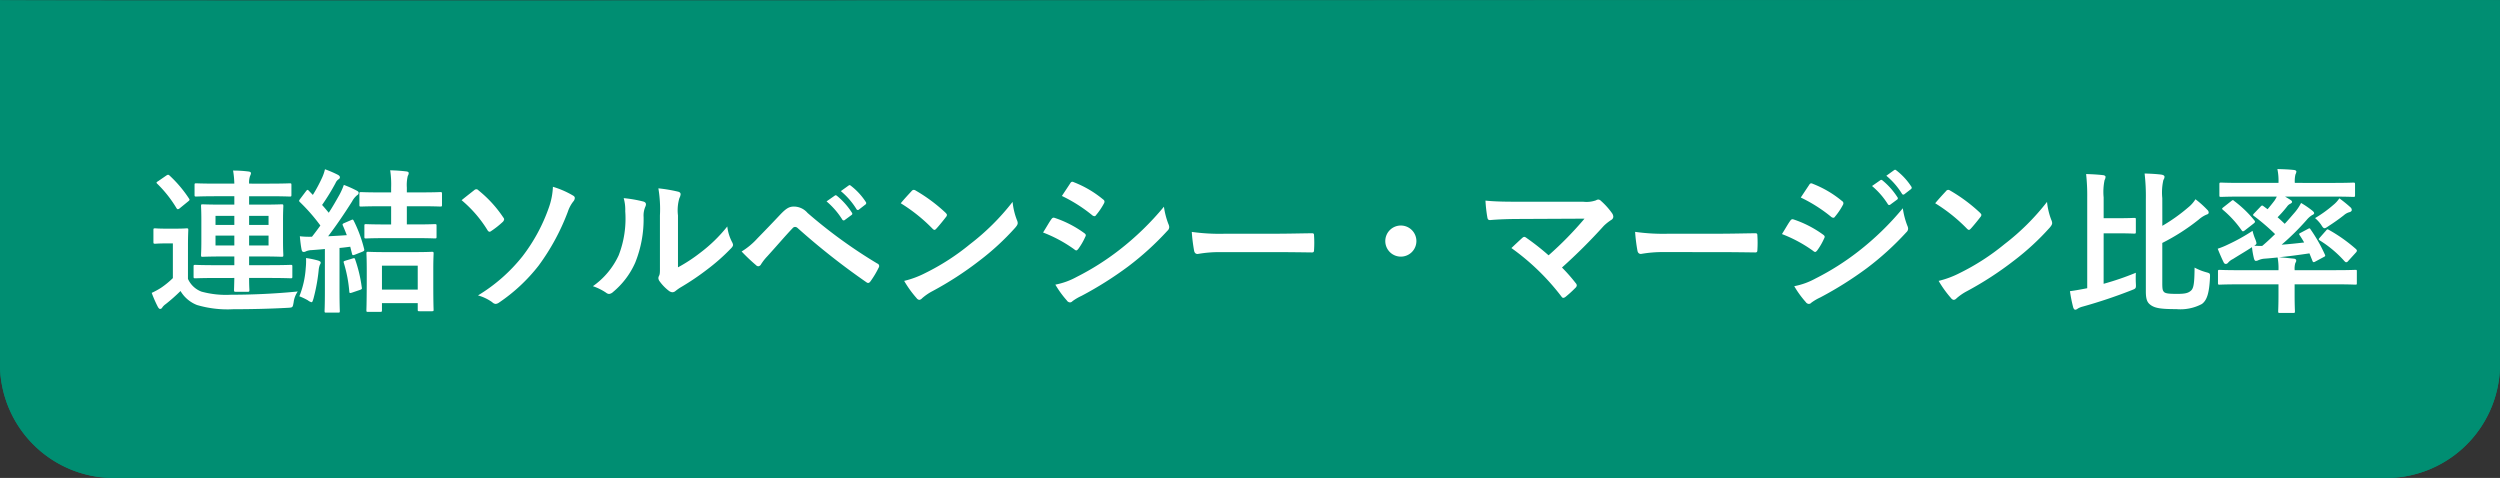
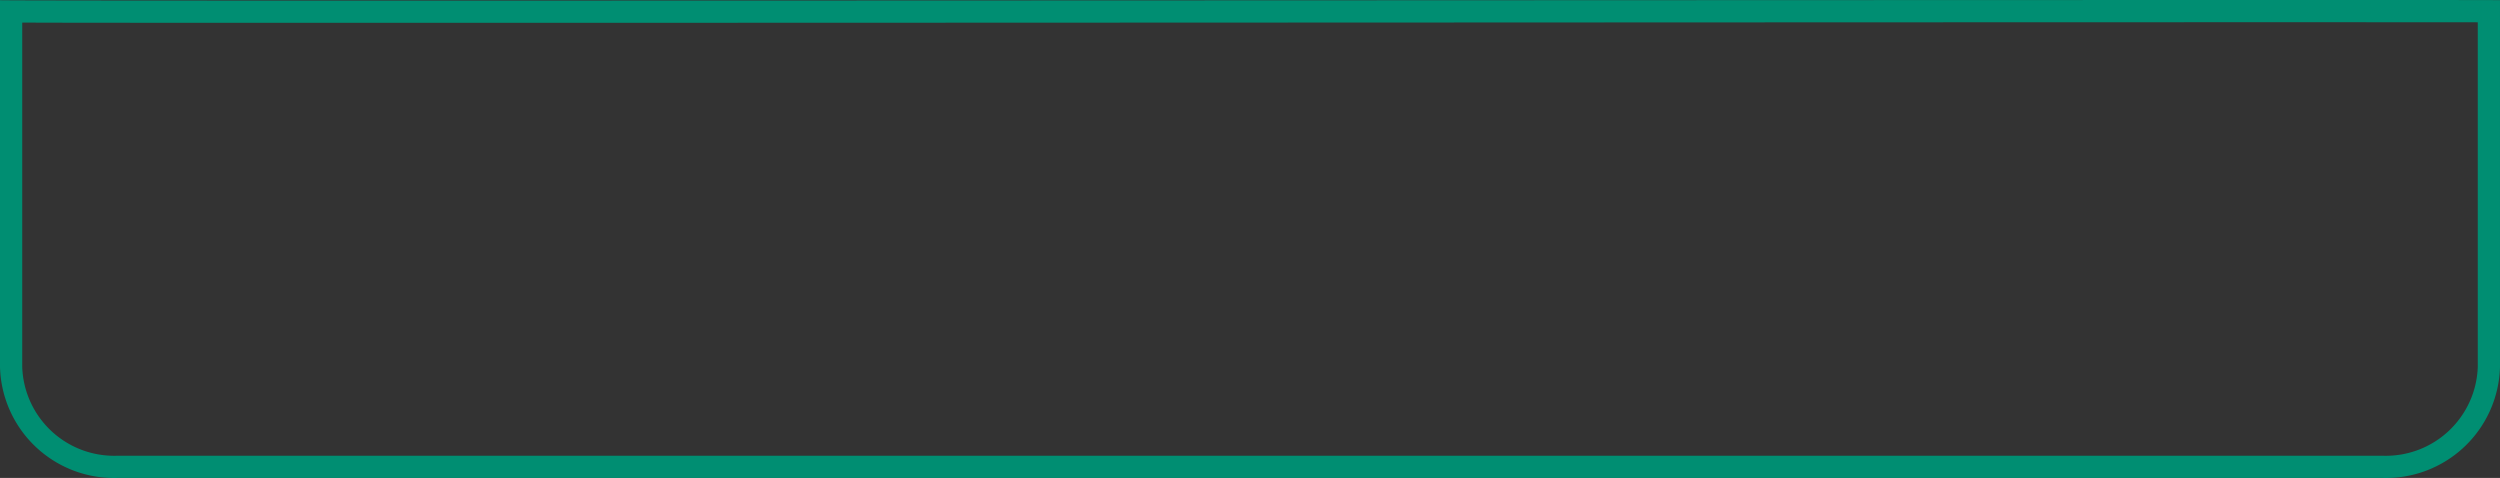
<svg xmlns="http://www.w3.org/2000/svg" width="225" height="43.017" viewBox="0 0 225 43.017">
  <rect x="0" y="0" width="225" height="43.017" fill="#333333" stroke="none" />
  <g transform="translate(-75 -9.983)">
-     <path d="M225,0V33a10.267,10.267,0,0,1-10.514,10H10.514A10.267,10.267,0,0,1,0,33V0C.066.112,224.924-.072,225,0Z" transform="translate(75 10)" fill="#008e72" />
    <path d="M207.106,1.983c-17.536,0-46.042.012-76.223.025-34.981.015-71.153.03-96.927.03-10.925,0-18.981,0-24.627-.008-3.028,0-5.347-.007-6.893-.012H2V33a8.278,8.278,0,0,0,8.514,8H214.486A8.278,8.278,0,0,0,223,33V1.99c-2.64,0-7.957-.007-15.894-.007m0-2c11.144,0,17.881,0,17.894.017V33a10.267,10.267,0,0,1-10.514,10H10.514A10.267,10.267,0,0,1,0,33V0C.016.027,13.549.037,33.956.037,82.4.037,169.632-.017,207.106-.017Z" transform="translate(75 10)" fill="#008e72" />
-     <path d="M-91.91-2c-.014.728-.028,1.022-.028,1.092,0,.126.028.154.154.154h1.078c.126,0,.154-.028.154-.154,0-.07-.028-.364-.028-1.092h1.806c1.372,0,1.848.028,1.932.028.14,0,.154-.014.154-.154v-.9c0-.14-.014-.154-.154-.154-.084,0-.56.028-1.932.028H-90.58v-.784h1.092c1.288,0,1.736.028,1.834.028.14,0,.154-.014.154-.154,0-.084-.028-.434-.028-1.26V-7.2c0-.826.028-1.176.028-1.26,0-.154-.014-.168-.154-.168-.1,0-.546.028-1.834.028H-90.58v-.756h1.736c1.358,0,1.834.028,1.918.028.14,0,.154-.014.154-.154v-.882c0-.14-.014-.154-.154-.154-.084,0-.56.028-1.918.028H-90.58a1.778,1.778,0,0,1,.084-.686.755.755,0,0,0,.084-.252c0-.084-.084-.14-.224-.154a11,11,0,0,0-1.386-.084,8.183,8.183,0,0,1,.112,1.176h-1.526c-1.358,0-1.82-.028-1.9-.028-.14,0-.154.014-.154.154v.882c0,.14.014.154.154.154.084,0,.546-.028,1.9-.028h1.526V-8.6h-1.008c-1.288,0-1.75-.028-1.848-.028-.126,0-.14.014-.14.168,0,.084.028.434.028,1.26V-5.32c0,.826-.028,1.176-.028,1.26,0,.14.014.154.14.154.1,0,.56-.028,1.848-.028h1.008v.784h-1.582c-1.358,0-1.834-.028-1.918-.028-.154,0-.168.014-.168.154v.9c0,.14.014.154.168.154.084,0,.56-.028,1.918-.028Zm3.08-2.926h-1.75V-5.81h1.75Zm-4.774,0V-5.81h1.694v.882Zm4.774-2.66v.812h-1.75v-.812Zm-4.774.812v-.812h1.694v.812Zm-2.478,1.82c0-.868.028-1.274.028-1.358,0-.14-.014-.154-.154-.154-.07,0-.294.028-1.022.028h-.8c-.728,0-.924-.028-.994-.028-.154,0-.168.014-.168.154V-5.25c0,.154.014.168.168.168.07,0,.266-.028.994-.028h.588v3.122a7.644,7.644,0,0,1-1.078.882,7.331,7.331,0,0,1-.826.448A10.934,10.934,0,0,0-98.8.588c.056.1.126.2.21.2a.233.233,0,0,0,.2-.14A1.25,1.25,0,0,1-98.084.35a15.61,15.61,0,0,0,1.33-1.176A2.981,2.981,0,0,0-95.27.434a9.691,9.691,0,0,0,3.276.378c1.414,0,3.094-.028,4.9-.126.448-.028.434-.028.518-.476A2.174,2.174,0,0,1-86.2-.784c-2.086.21-4.214.294-6.02.294a8.347,8.347,0,0,1-2.646-.28,2.174,2.174,0,0,1-1.218-1.148ZM-98.77-10.71c-.168.1-.182.14-.07.238a10.888,10.888,0,0,1,1.722,2.184c.042.07.084.1.126.1a.308.308,0,0,0,.168-.084l.756-.616c.14-.112.154-.14.084-.252a11.2,11.2,0,0,0-1.764-2.086c-.1-.084-.14-.084-.294.014Zm16.758,3.766c-.168.07-.182.112-.126.238.126.28.238.56.35.854-.56.042-1.12.07-1.68.1.672-.882,1.414-1.96,2.156-3.136a1.829,1.829,0,0,1,.434-.546c.112-.07.154-.126.154-.224s-.042-.126-.168-.2a9.737,9.737,0,0,0-1.162-.518,6.25,6.25,0,0,1-.392.882c-.308.546-.616,1.092-.966,1.624-.2-.238-.392-.476-.6-.7A19.555,19.555,0,0,0-82.8-10.542a.762.762,0,0,1,.266-.336.216.216,0,0,0,.126-.182c0-.084-.056-.154-.182-.224a9.988,9.988,0,0,0-1.162-.5,3.869,3.869,0,0,1-.252.742,13.926,13.926,0,0,1-.84,1.568l-.364-.378c-.1-.112-.14-.1-.252.042l-.518.686c-.056.084-.1.126-.1.182A.189.189,0,0,0-86-8.82a16.288,16.288,0,0,1,1.834,2.1q-.357.5-.756,1.008a7.26,7.26,0,0,1-1.092-.042c.042.448.084.826.154,1.19.028.14.084.224.182.224a.4.4,0,0,0,.21-.056,1.446,1.446,0,0,1,.532-.112c.378-.028.77-.056,1.176-.1V-.868c0,1.288-.028,1.75-.028,1.834,0,.14.014.154.154.154h1.064c.14,0,.154-.014.154-.154,0-.07-.028-.546-.028-1.834V-4.7c.322-.028.644-.07.966-.112l.154.616c.042.168.07.168.266.1l.672-.266c.154-.07.2-.1.154-.266a12.021,12.021,0,0,0-.924-2.506c-.07-.14-.1-.14-.224-.084Zm3.234,7.994c.14,0,.154-.014.154-.154V.266h3.22V.854c0,.126.014.14.154.14h1.12c.14,0,.154-.014.154-.14,0-.084-.028-.448-.028-2.38V-2.8c0-.91.028-1.3.028-1.386,0-.154-.014-.168-.154-.168-.1,0-.49.028-1.666.028H-78.2c-1.176,0-1.568-.028-1.666-.028-.14,0-.154.014-.154.168,0,.084.028.476.028,1.582V-1.5C-80,.448-80.024.812-80.024.9c0,.14.014.154.154.154Zm.154-4.158h3.22V-.952h-3.22Zm3.052-2.478c1.2,0,1.624.028,1.708.028.14,0,.154-.014.154-.154v-.98c0-.14-.014-.154-.154-.154-.084,0-.5.028-1.708.028h-.812V-8.456h1.19c1.288,0,1.736.028,1.806.028.154,0,.168-.014.168-.154v-.994c0-.14-.014-.154-.168-.154-.07,0-.518.028-1.806.028h-1.19v-.434a3.524,3.524,0,0,1,.084-1.05.489.489,0,0,0,.084-.252c0-.1-.1-.14-.238-.154-.476-.056-.91-.084-1.428-.1a8.819,8.819,0,0,1,.084,1.582V-9.7h-.882c-1.3,0-1.736-.028-1.82-.028-.14,0-.154.014-.154.154v.994c0,.14.014.154.154.154.084,0,.518-.028,1.82-.028h.882v1.638h-.532c-1.218,0-1.638-.028-1.722-.028-.14,0-.154.014-.154.154v.98c0,.14.014.154.154.154.084,0,.5-.028,1.722-.028ZM-86.058-.35a5.419,5.419,0,0,1,.77.364.87.87,0,0,0,.322.168c.084,0,.112-.112.182-.336a16.209,16.209,0,0,0,.462-2.52,1.814,1.814,0,0,1,.112-.518.3.3,0,0,0,.07-.21c0-.056-.07-.112-.238-.168a7.861,7.861,0,0,0-1.078-.224,6.256,6.256,0,0,1-.028.9A8.207,8.207,0,0,1-86.058-.35Zm4.144-3.206c-.168.056-.182.07-.14.21a12.078,12.078,0,0,1,.49,2.562c.014.154.042.168.252.1l.7-.238c.2-.07.2-.112.168-.252a12.4,12.4,0,0,0-.588-2.478c-.042-.14-.07-.154-.238-.1ZM-71.456-9a11.03,11.03,0,0,1,2.324,2.688c.056.1.126.154.2.154a.252.252,0,0,0,.126-.056,8.029,8.029,0,0,0,1.078-.854.421.421,0,0,0,.1-.2.243.243,0,0,0-.07-.168,10.794,10.794,0,0,0-2.24-2.45.263.263,0,0,0-.182-.1.3.3,0,0,0-.2.084C-70.5-9.758-71.008-9.366-71.456-9Zm8.218-1.2A6.272,6.272,0,0,1-63.6-8.344a15.7,15.7,0,0,1-2.38,4.4,15.064,15.064,0,0,1-4,3.514A4.091,4.091,0,0,1-68.7.182a.494.494,0,0,0,.308.154A.6.6,0,0,0-68.1.224a15.524,15.524,0,0,0,3.584-3.346,20.032,20.032,0,0,0,2.618-4.83,3.138,3.138,0,0,1,.476-.91.533.533,0,0,0,.154-.322c0-.1-.042-.168-.168-.238A8.091,8.091,0,0,0-63.238-10.206ZM-51.982-7.63a3.874,3.874,0,0,1,.126-1.554.9.9,0,0,0,.112-.35c0-.112-.07-.2-.252-.238a13.36,13.36,0,0,0-1.75-.294,11.179,11.179,0,0,1,.14,2.436v4.382c0,.714.014.882-.084,1.064a.43.43,0,0,0-.056.21.558.558,0,0,0,.126.294,4.043,4.043,0,0,0,.84.854.6.6,0,0,0,.294.112.445.445,0,0,0,.28-.112A4.648,4.648,0,0,1-51.8-1.12,23.25,23.25,0,0,0-49.308-2.8a17.7,17.7,0,0,0,2.072-1.834c.154-.154.21-.252.21-.35a.7.7,0,0,0-.084-.238,4.036,4.036,0,0,1-.434-1.414,13.435,13.435,0,0,1-2.45,2.38,14.232,14.232,0,0,1-1.988,1.3Zm-4.886-1.554a3.766,3.766,0,0,1,.14,1.176,9.121,9.121,0,0,1-.588,3.962A6.95,6.95,0,0,1-59.64-1.26a4.961,4.961,0,0,1,1.19.588.476.476,0,0,0,.266.112.635.635,0,0,0,.364-.182,7.212,7.212,0,0,0,1.988-2.632,10.478,10.478,0,0,0,.756-4.116,2.02,2.02,0,0,1,.168-.952c.084-.2.056-.364-.182-.434A11.318,11.318,0,0,0-56.868-9.184Zm10.612,4.8a16.1,16.1,0,0,0,1.3,1.232.289.289,0,0,0,.2.1.318.318,0,0,0,.252-.182,4.593,4.593,0,0,1,.56-.714c.966-1.064,1.6-1.82,2.282-2.534a.292.292,0,0,1,.224-.112.346.346,0,0,1,.224.1,63.431,63.431,0,0,0,6.2,4.886.233.233,0,0,0,.154.056c.07,0,.14-.056.21-.154a8.2,8.2,0,0,0,.728-1.218.244.244,0,0,0-.126-.378,44.461,44.461,0,0,1-6.272-4.55,1.62,1.62,0,0,0-1.218-.574c-.434,0-.7.154-1.26.742-.658.7-1.344,1.414-2.03,2.114A6.446,6.446,0,0,1-46.256-4.382Zm7.644-4.508A6.947,6.947,0,0,1-37.2-7.266a.146.146,0,0,0,.238.042l.588-.434a.141.141,0,0,0,.042-.224,6.443,6.443,0,0,0-1.33-1.5c-.084-.07-.14-.084-.21-.028Zm1.288-.924a6.623,6.623,0,0,1,1.4,1.61.144.144,0,0,0,.238.042l.56-.434a.162.162,0,0,0,.042-.252,5.847,5.847,0,0,0-1.33-1.442c-.084-.07-.126-.084-.21-.028Zm5.39,1.092A14.82,14.82,0,0,1-29.078-6.44c.07.07.126.112.182.112s.1-.042.168-.112c.2-.21.658-.77.868-1.05a.3.3,0,0,0,.084-.182c0-.056-.042-.112-.126-.2a14.6,14.6,0,0,0-2.674-1.988.373.373,0,0,0-.182-.07.262.262,0,0,0-.2.112C-31.22-9.534-31.626-9.1-31.934-8.722Zm.308,6.986a9.7,9.7,0,0,0,1.12,1.554.363.363,0,0,0,.238.154.387.387,0,0,0,.252-.14,4.832,4.832,0,0,1,.938-.644A30.1,30.1,0,0,0-24.85-3.556a22.883,22.883,0,0,0,3.22-2.968c.154-.182.224-.294.224-.42a.685.685,0,0,0-.07-.266,6.249,6.249,0,0,1-.392-1.638A21.033,21.033,0,0,1-25.7-5.04a20.752,20.752,0,0,1-4.032,2.6A8.434,8.434,0,0,1-31.626-1.736Zm12.5-4.354A12.276,12.276,0,0,1-16.3-4.564a.271.271,0,0,0,.168.084c.056,0,.112-.056.182-.14a5.7,5.7,0,0,0,.616-1.064.415.415,0,0,0,.056-.154c0-.084-.056-.14-.154-.21A9.716,9.716,0,0,0-18.116-7.42c-.126-.028-.2.042-.266.14C-18.55-7.056-18.774-6.65-19.124-6.09Zm1.694-3.29a13.54,13.54,0,0,1,2.716,1.722.36.36,0,0,0,.21.1.156.156,0,0,0,.14-.084,5.992,5.992,0,0,0,.714-1.05.339.339,0,0,0,.056-.182.222.222,0,0,0-.112-.182,9.518,9.518,0,0,0-2.632-1.554c-.168-.084-.252-.056-.35.112C-16.926-10.136-17.192-9.744-17.43-9.38Zm-.588,7.98A8.841,8.841,0,0,0-16.982.028.36.36,0,0,0-16.7.2a.31.31,0,0,0,.224-.112,4.6,4.6,0,0,1,.812-.476A32.5,32.5,0,0,0-11.48-3.024,26.083,26.083,0,0,0-7.924-6.258.435.435,0,0,0-7.77-6.58a.685.685,0,0,0-.07-.266,6.992,6.992,0,0,1-.406-1.568,25.476,25.476,0,0,1-4.032,3.906,23.452,23.452,0,0,1-3.836,2.422A6.473,6.473,0,0,1-18.018-1.4ZM1.89-4.326c1.036,0,2.072.014,3.122.028.2.014.252-.042.252-.21a10.319,10.319,0,0,0,0-1.316c0-.168-.042-.21-.252-.2-1.078.014-2.156.042-3.22.042H-2.716A17.986,17.986,0,0,1-5.74-6.146a15.2,15.2,0,0,0,.21,1.694c.042.21.154.294.322.294A11.2,11.2,0,0,1-3.15-4.326ZM13.076-6.72a1.4,1.4,0,0,0-1.4,1.4,1.4,1.4,0,0,0,1.4,1.4,1.4,1.4,0,0,0,1.4-1.4A1.4,1.4,0,0,0,13.076-6.72ZM23.744-8.862c-.966,0-2.1,0-3.052-.1a12.9,12.9,0,0,0,.168,1.5c.028.168.07.252.252.252.756-.07,1.792-.1,2.6-.1l5.894-.028a31.381,31.381,0,0,1-3.234,3.3A21.873,21.873,0,0,0,24.388-5.6a.421.421,0,0,0-.2-.1.3.3,0,0,0-.154.07c-.252.224-.728.672-1.008.938A20.986,20.986,0,0,1,27.524-.336q.084.126.168.126a.373.373,0,0,0,.182-.07,10.292,10.292,0,0,0,.91-.826.337.337,0,0,0,.126-.224.317.317,0,0,0-.1-.21,14.919,14.919,0,0,0-1.232-1.4,50.052,50.052,0,0,0,3.766-3.752,4.164,4.164,0,0,1,.672-.532.347.347,0,0,0,.182-.294.594.594,0,0,0-.112-.308,6.457,6.457,0,0,0-1.008-1.12.345.345,0,0,0-.238-.112.417.417,0,0,0-.2.07,2.574,2.574,0,0,1-1.162.126ZM41.79-4.326c1.036,0,2.072.014,3.122.028.2.014.252-.042.252-.21a10.319,10.319,0,0,0,0-1.316c0-.168-.042-.21-.252-.2-1.078.014-2.156.042-3.22.042H37.184a17.986,17.986,0,0,1-3.024-.168,15.2,15.2,0,0,0,.21,1.694c.042.21.154.294.322.294a11.2,11.2,0,0,1,2.058-.168ZM47.376-5.95A12.276,12.276,0,0,1,50.2-4.424a.271.271,0,0,0,.168.084c.056,0,.112-.056.182-.14a5.7,5.7,0,0,0,.616-1.064.415.415,0,0,0,.056-.154c0-.084-.056-.14-.154-.21A9.716,9.716,0,0,0,48.384-7.28c-.126-.028-.2.042-.266.14C47.95-6.916,47.726-6.51,47.376-5.95ZM49.07-9.24a13.54,13.54,0,0,1,2.716,1.722.36.36,0,0,0,.21.1.156.156,0,0,0,.14-.084,5.992,5.992,0,0,0,.714-1.05.339.339,0,0,0,.056-.182.222.222,0,0,0-.112-.182,9.518,9.518,0,0,0-2.632-1.554c-.168-.084-.252-.056-.35.112C49.574-10,49.308-9.6,49.07-9.24Zm-.588,7.98A8.841,8.841,0,0,0,49.518.168a.36.36,0,0,0,.28.168.31.31,0,0,0,.224-.112,4.6,4.6,0,0,1,.812-.476A32.5,32.5,0,0,0,55.02-2.884a26.083,26.083,0,0,0,3.556-3.234.435.435,0,0,0,.154-.322.685.685,0,0,0-.07-.266,6.992,6.992,0,0,1-.406-1.568,25.477,25.477,0,0,1-4.032,3.906,23.452,23.452,0,0,1-3.836,2.422A6.473,6.473,0,0,1,48.482-1.26Zm7-9.016A6.947,6.947,0,0,1,56.9-8.652a.146.146,0,0,0,.238.042l.588-.434a.141.141,0,0,0,.042-.224,6.444,6.444,0,0,0-1.33-1.5c-.084-.07-.14-.084-.21-.028ZM56.77-11.2a6.623,6.623,0,0,1,1.4,1.61.144.144,0,0,0,.238.042l.56-.434a.162.162,0,0,0,.042-.252,5.847,5.847,0,0,0-1.33-1.442c-.084-.07-.126-.084-.21-.028Zm4.4,2.478A14.82,14.82,0,0,1,64.022-6.44c.07.07.126.112.182.112s.1-.042.168-.112c.2-.21.658-.77.868-1.05a.3.3,0,0,0,.084-.182c0-.056-.042-.112-.126-.2a14.6,14.6,0,0,0-2.674-1.988.373.373,0,0,0-.182-.07.262.262,0,0,0-.2.112C61.88-9.534,61.474-9.1,61.166-8.722Zm.308,6.986a9.7,9.7,0,0,0,1.12,1.554.363.363,0,0,0,.238.154.387.387,0,0,0,.252-.14,4.832,4.832,0,0,1,.938-.644A30.1,30.1,0,0,0,68.25-3.556a22.883,22.883,0,0,0,3.22-2.968c.154-.182.224-.294.224-.42a.685.685,0,0,0-.07-.266,6.249,6.249,0,0,1-.392-1.638A21.033,21.033,0,0,1,67.4-5.04a20.752,20.752,0,0,1-4.032,2.6A8.434,8.434,0,0,1,61.474-1.736ZM81.606-9.184a5.049,5.049,0,0,1,.1-1.638.511.511,0,0,0,.1-.28c0-.112-.112-.168-.28-.2-.448-.056-.98-.084-1.512-.1a17.612,17.612,0,0,1,.112,2.31v8.3c0,.812.168,1.036.462,1.246.392.266.91.35,2.282.35a4.109,4.109,0,0,0,2.3-.462c.434-.322.658-.91.728-2.38.014-.378.014-.378-.336-.476a4.963,4.963,0,0,1-1.05-.42c-.014,1.358-.07,1.848-.322,2.072s-.532.294-1.246.294S81.942-.6,81.788-.714c-.154-.14-.182-.28-.182-.826V-5.152a18.73,18.73,0,0,0,3.276-2.1,2.607,2.607,0,0,1,.7-.448c.112-.028.2-.084.2-.182a.334.334,0,0,0-.126-.252,8.727,8.727,0,0,0-1.064-.952,2.87,2.87,0,0,1-.644.728,15.613,15.613,0,0,1-2.338,1.666ZM76.328-6.02H77.42c1.19,0,1.568.028,1.652.028.14,0,.154-.014.154-.154v-1.12c0-.126-.014-.14-.154-.14-.084,0-.462.028-1.652.028H76.328V-9.254a5.208,5.208,0,0,1,.084-1.554A.656.656,0,0,0,76.5-11.1c0-.07-.084-.14-.224-.154-.476-.056-1.022-.084-1.526-.1a17.643,17.643,0,0,1,.1,2.128v8.148l-.294.056c-.448.084-.812.154-1.26.21a12.985,12.985,0,0,0,.294,1.47c.042.112.1.2.182.2a.4.4,0,0,0,.224-.1,1.651,1.651,0,0,1,.448-.182A45.206,45.206,0,0,0,78.848-.9c.392-.154.406-.154.378-.63-.014-.294-.014-.63,0-.938a25.565,25.565,0,0,1-2.9.994Zm15.582-3.3a2.8,2.8,0,0,1-.21.364c-.2.266-.406.518-.616.77l-.378-.28c-.112-.084-.154-.07-.28.07l-.574.6c-.056.056-.07.084-.07.126s.028.07.1.112a19.727,19.727,0,0,1,1.876,1.61c-.378.364-.756.728-1.162,1.064-.252.014-.476-.014-.714-.014.14-.1.2-.14.2-.238a1.471,1.471,0,0,0-.1-.336,4.443,4.443,0,0,1-.252-.77,16.918,16.918,0,0,1-2.212,1.232,7.408,7.408,0,0,1-.924.378c.154.392.364.882.546,1.246a.215.215,0,0,0,.2.126.332.332,0,0,0,.21-.14,1.355,1.355,0,0,1,.42-.308c.616-.392,1.162-.7,1.708-1.064a7.588,7.588,0,0,0,.182,1.036c.042.126.084.2.168.2a.519.519,0,0,0,.21-.056,1.737,1.737,0,0,1,.5-.14c.42-.028.826-.07,1.246-.112A5.26,5.26,0,0,1,92.064-2.7H88.508c-1.246,0-1.666-.028-1.75-.028-.126,0-.14.014-.14.154v1.022c0,.14.014.154.14.154.084,0,.5-.028,1.75-.028h3.556V-.49c0,.952-.028,1.4-.028,1.484,0,.14.014.154.154.154h1.2c.14,0,.154-.014.154-.154,0-.084-.028-.532-.028-1.484v-.938h3.71c1.246,0,1.666.028,1.75.028.14,0,.14-.014.14-.154V-2.576c0-.14,0-.154-.14-.154-.084,0-.5.028-1.75.028H93.52a1.746,1.746,0,0,1,.056-.63c.056-.112.084-.14.084-.238s-.084-.154-.21-.168c-.448-.042-.882-.1-1.344-.126.854-.084,1.736-.2,2.744-.35l.252.63c.056.168.112.2.266.112l.756-.406c.168-.084.168-.112.112-.238a13.892,13.892,0,0,0-1.274-2.24c-.07-.112-.084-.14-.224-.07l-.658.35c-.182.084-.182.112-.112.224.14.21.28.434.406.658-.728.084-1.4.154-2.03.2A22.6,22.6,0,0,0,94.6-7.224a2.059,2.059,0,0,1,.49-.434c.1-.042.182-.1.182-.168s-.028-.112-.154-.224a8.068,8.068,0,0,0-1.022-.7,4.213,4.213,0,0,1-.546.826c-.28.322-.588.686-.924,1.05-.2-.182-.406-.392-.644-.588a10.568,10.568,0,0,0,.854-.966.762.762,0,0,1,.294-.252c.084-.042.154-.1.154-.154,0-.084-.042-.126-.168-.21s-.294-.182-.462-.28h4.354c1.274,0,1.694.028,1.778.028.154,0,.168-.014.168-.154v-.966c0-.154-.014-.168-.168-.168-.084,0-.5.028-1.778.028H93.534a2.577,2.577,0,0,1,.056-.756.755.755,0,0,0,.084-.252c0-.084-.084-.14-.21-.154-.5-.056-.98-.07-1.5-.084a5.072,5.072,0,0,1,.1,1.246H88.69c-1.274,0-1.694-.028-1.792-.028-.14,0-.154.014-.154.168v.966c0,.14.014.154.154.154.1,0,.518-.028,1.792-.028Zm3.878,3.682c-.056.07-.1.112-.1.154s.042.07.1.112A10.081,10.081,0,0,1,98-3.514c.07.07.112.1.154.1a.241.241,0,0,0,.182-.112l.714-.784a.239.239,0,0,0,.07-.154c0-.042-.028-.07-.07-.126A14.133,14.133,0,0,0,96.6-6.328c-.126-.07-.154-.07-.252.056Zm1.75-3.528a2.476,2.476,0,0,1-.532.588,11.037,11.037,0,0,1-1.652,1.19,3,3,0,0,1,.56.616c.126.21.2.294.294.294s.182-.07.35-.182c.5-.322.994-.672,1.4-.994a1.215,1.215,0,0,1,.49-.266c.126-.028.21-.112.21-.182a.312.312,0,0,0-.112-.252A11.606,11.606,0,0,0,97.538-9.17Zm-10.43.8c-.14.112-.154.14-.042.238A9.5,9.5,0,0,1,88.76-6.272c.07.1.14.1.28-.014l.77-.6c.168-.126.168-.182.084-.294a10.213,10.213,0,0,0-1.82-1.75c-.1-.1-.126-.1-.266.014Z" transform="translate(188 37)" fill="#fff" />
  </g>
</svg>